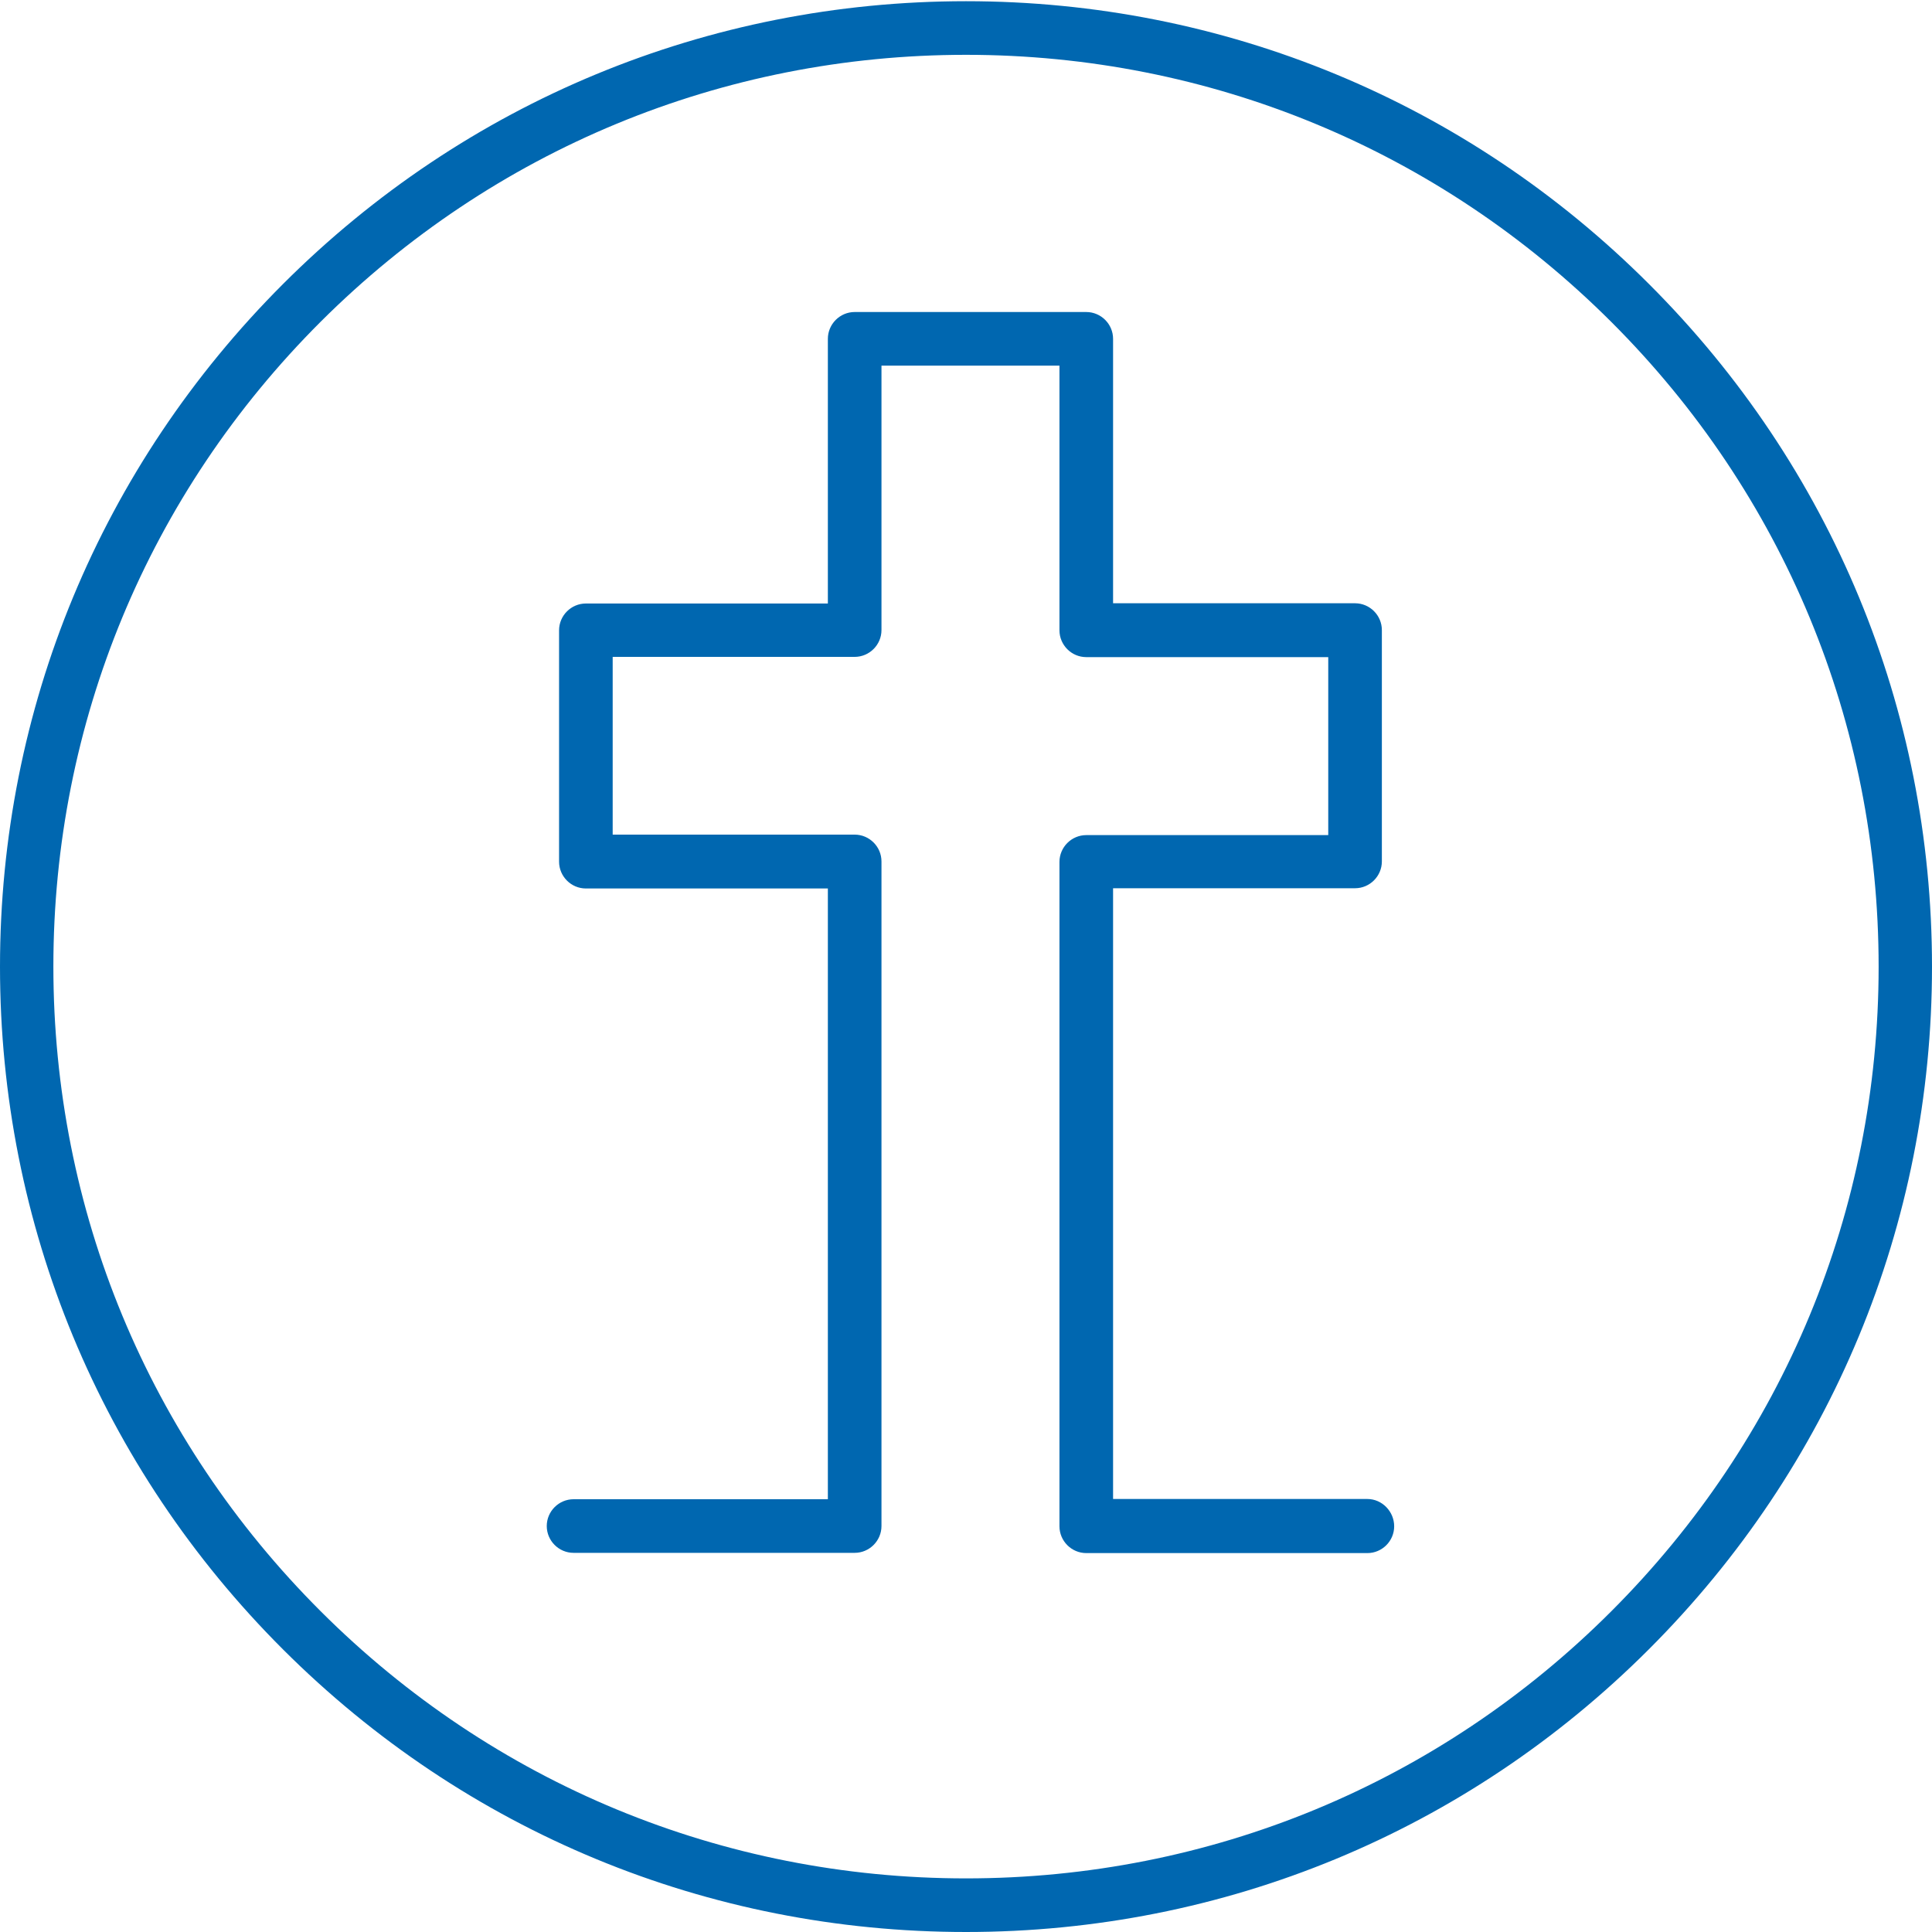
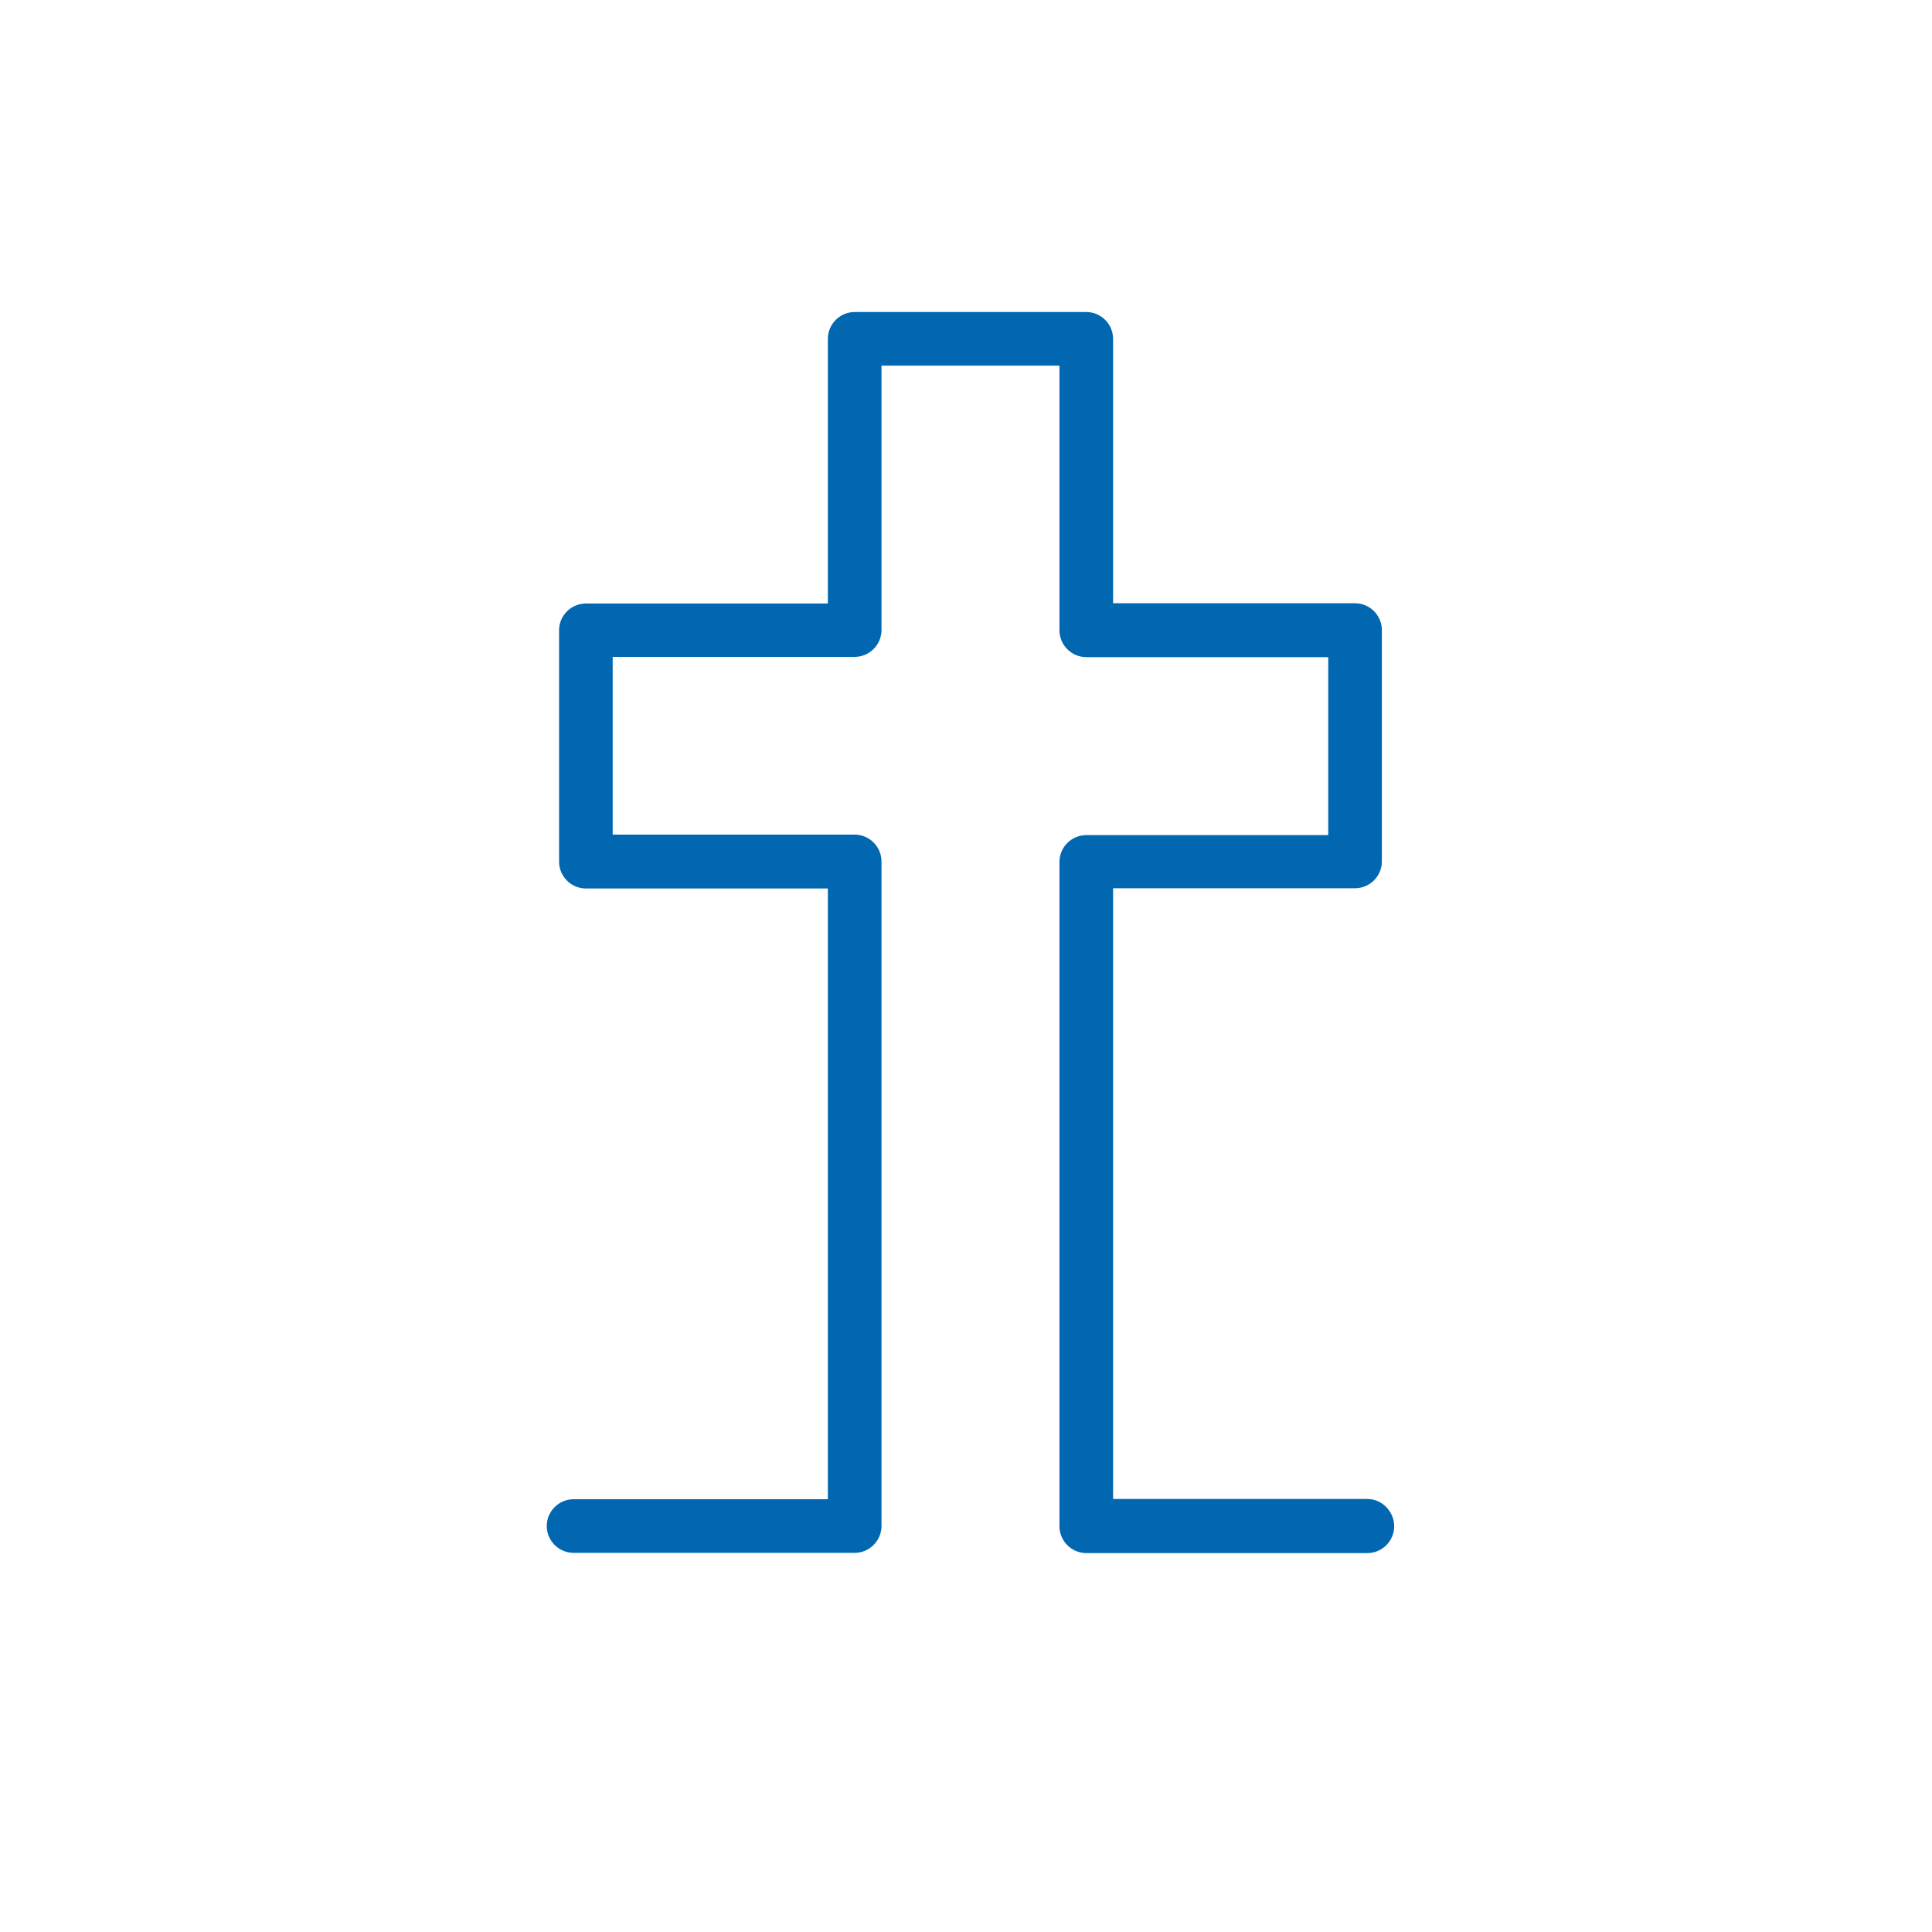
<svg xmlns="http://www.w3.org/2000/svg" enable-background="new 0 0 800 800" viewBox="0 0 800 800">
  <g fill="#0067b0">
    <path d="m566.2 620.7h-105.3v-252.9h100.2c6.1 0 11.1-5 11.1-11.1v-95.8c0-6.1-5-11.1-11.1-11.1h-100.2v-109.5c0-6.1-5-11.1-11.1-11.1h-95.9c-6.1 0-11.1 5-11.1 11.1v109.6h-100.2c-6.1 0-11.1 5-11.1 11.1v95.8c0 6.1 5 11.1 11.1 11.1h100.2v252.9h-105.3c-6.1 0-11.1 5-11.1 11.1s5 11.1 11.1 11.1h116.4c6.1 0 11.1-5 11.1-11.1v-275.2c0-6.1-5-11.1-11.1-11.1h-100.2v-73.6h100.2c6.1 0 11.1-5 11.1-11.1v-109.5h73.7v109.6c0 6.1 5 11.1 11.1 11.1h100.2v73.7h-100.2c-6.1 0-11.1 5-11.1 11.1v275.1c0 6.1 5 11.1 11.1 11.1h116.4c6.1 0 11.1-5 11.1-11.1s-5-11.3-11.1-11.3z" />
-     <path d="m682.8 117.6c-75.5-75.5-176-117.1-282.8-117.1s-207.3 41.6-282.8 117.1-117.2 175.9-117.2 282.7 41.6 207.2 117.2 282.7 176 117 282.8 117 207.3-41.6 282.8-117.1 117.2-175.9 117.2-282.6-41.6-207.2-117.2-282.7zm-15.6 549.6c-71.4 71.4-166.3 110.6-267.2 110.6s-195.8-39.3-267.2-110.6-110.7-166.1-110.7-267 39.3-195.7 110.7-267c71.4-71.2 166.3-110.5 267.2-110.5s195.8 39.3 267.2 110.6 110.7 166.1 110.7 267-39.4 195.6-110.7 266.9z" />
  </g>
</svg>